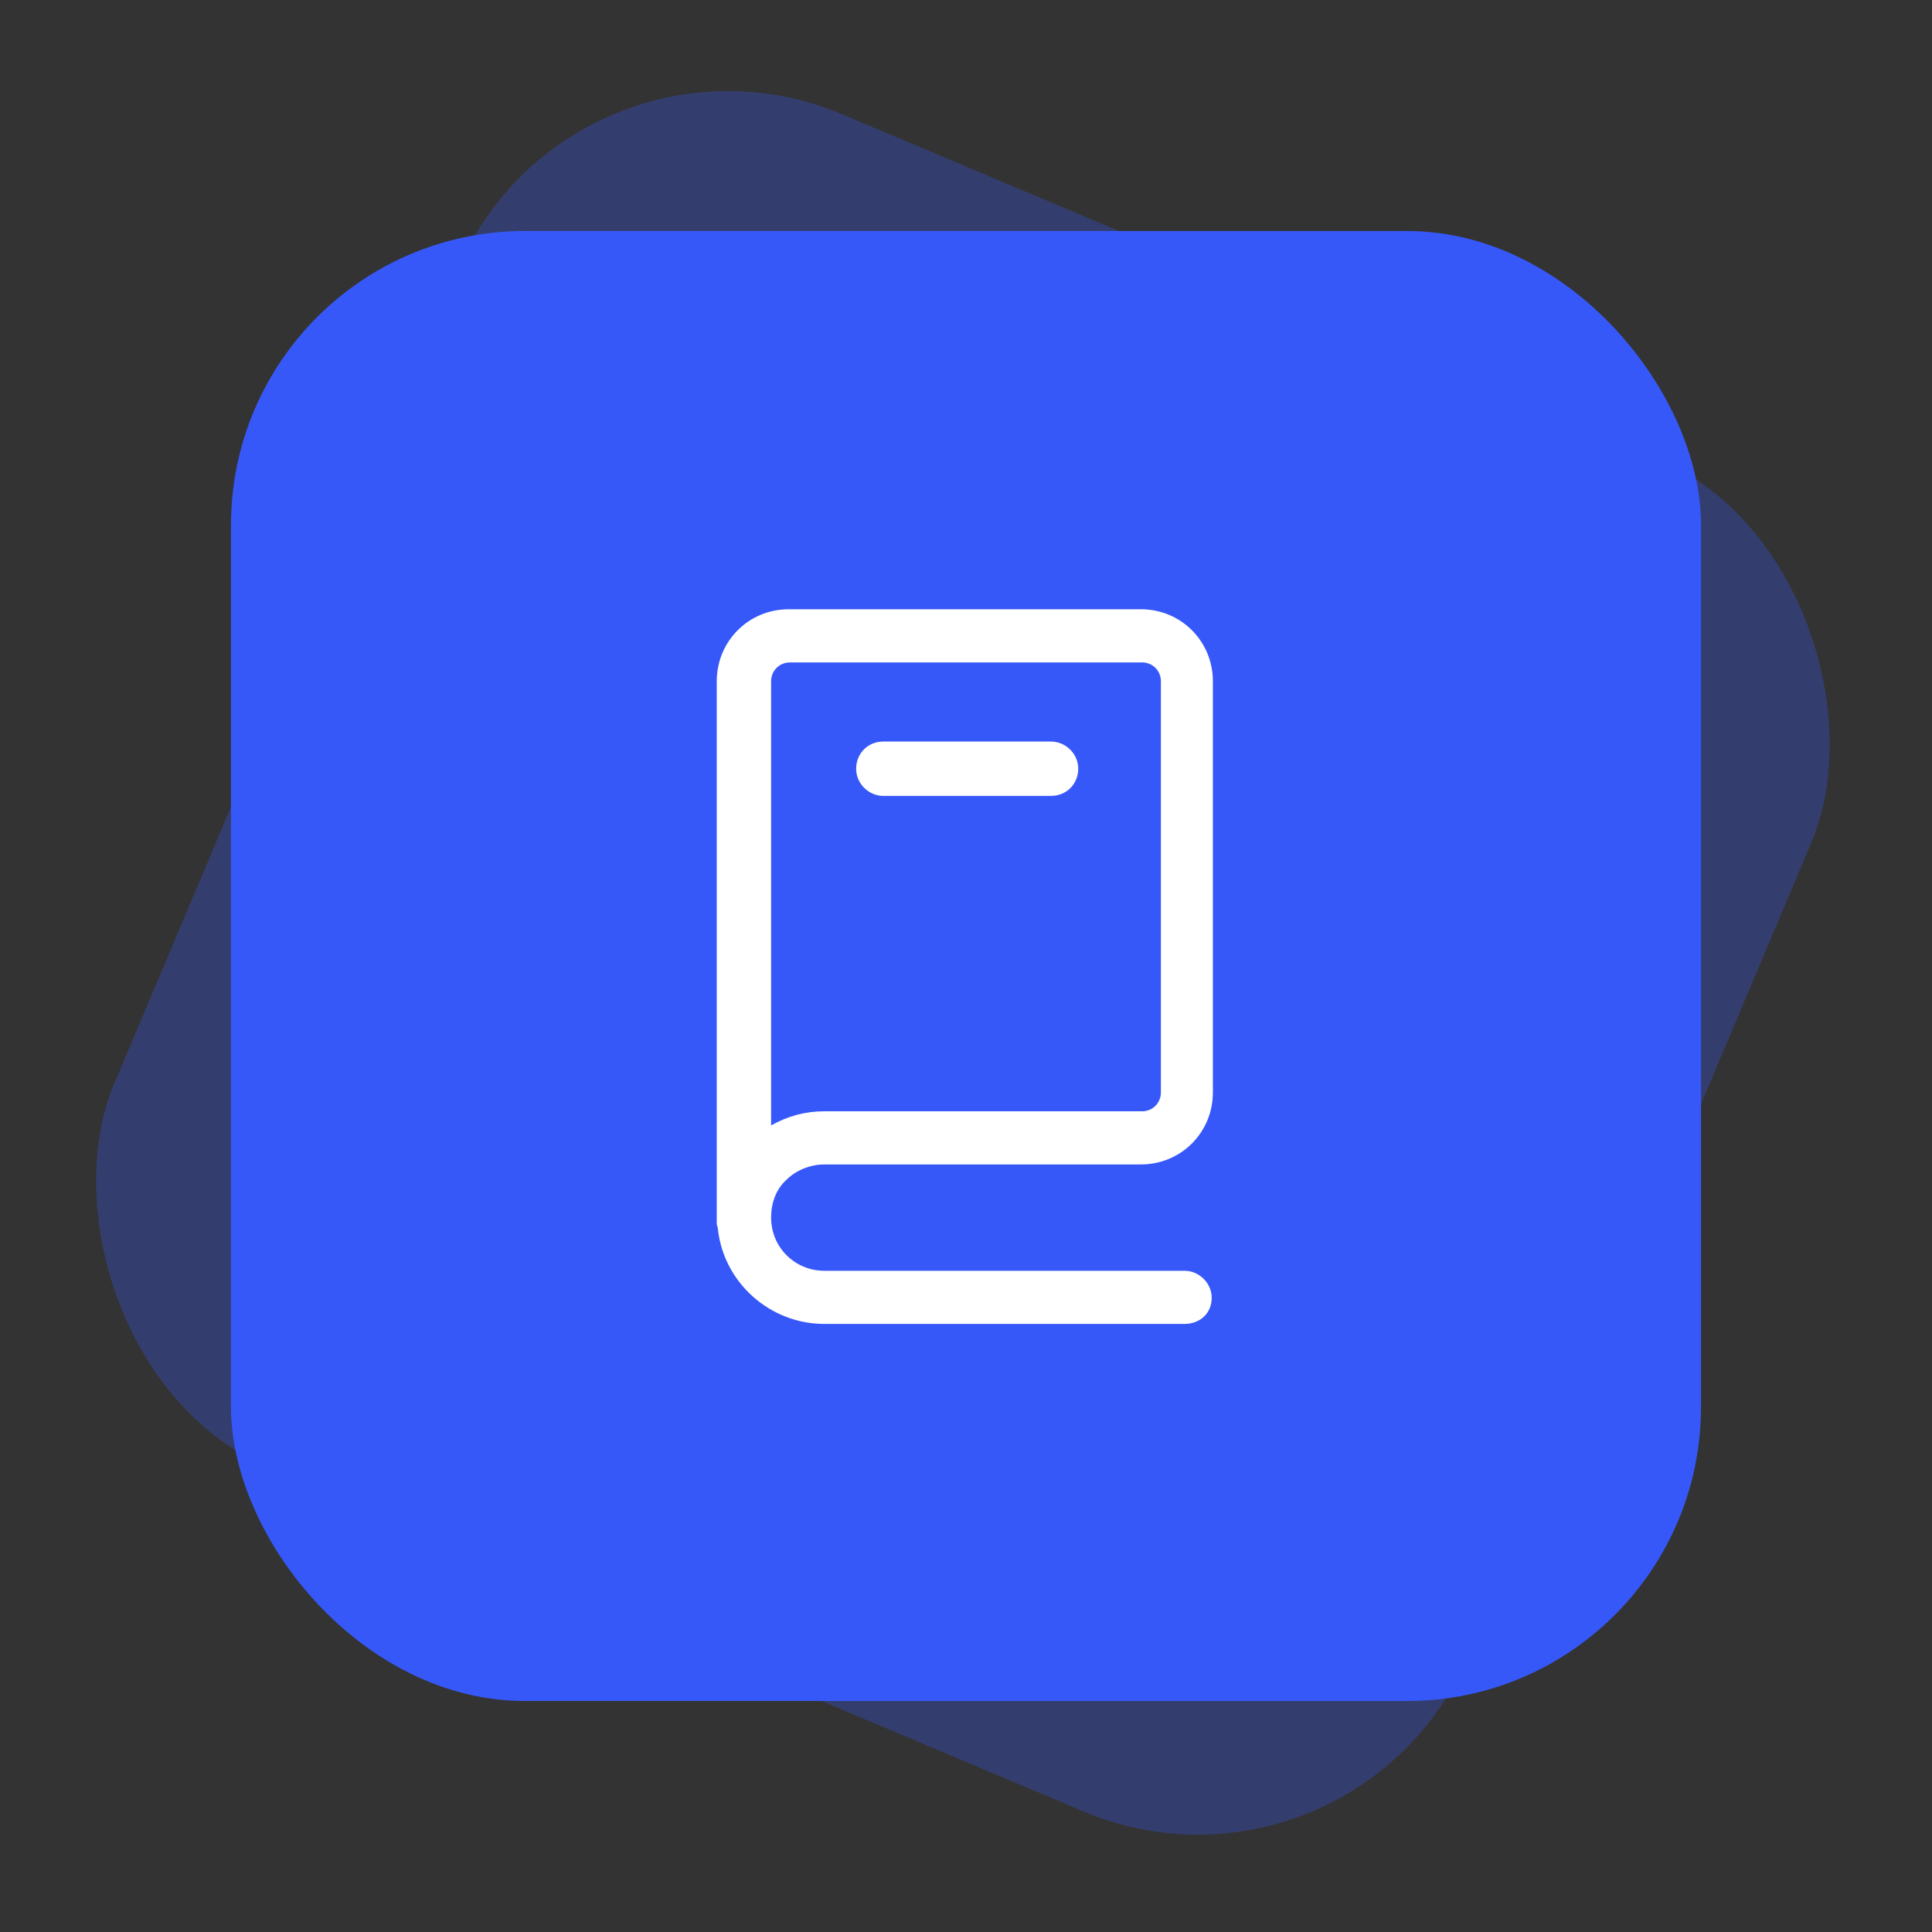
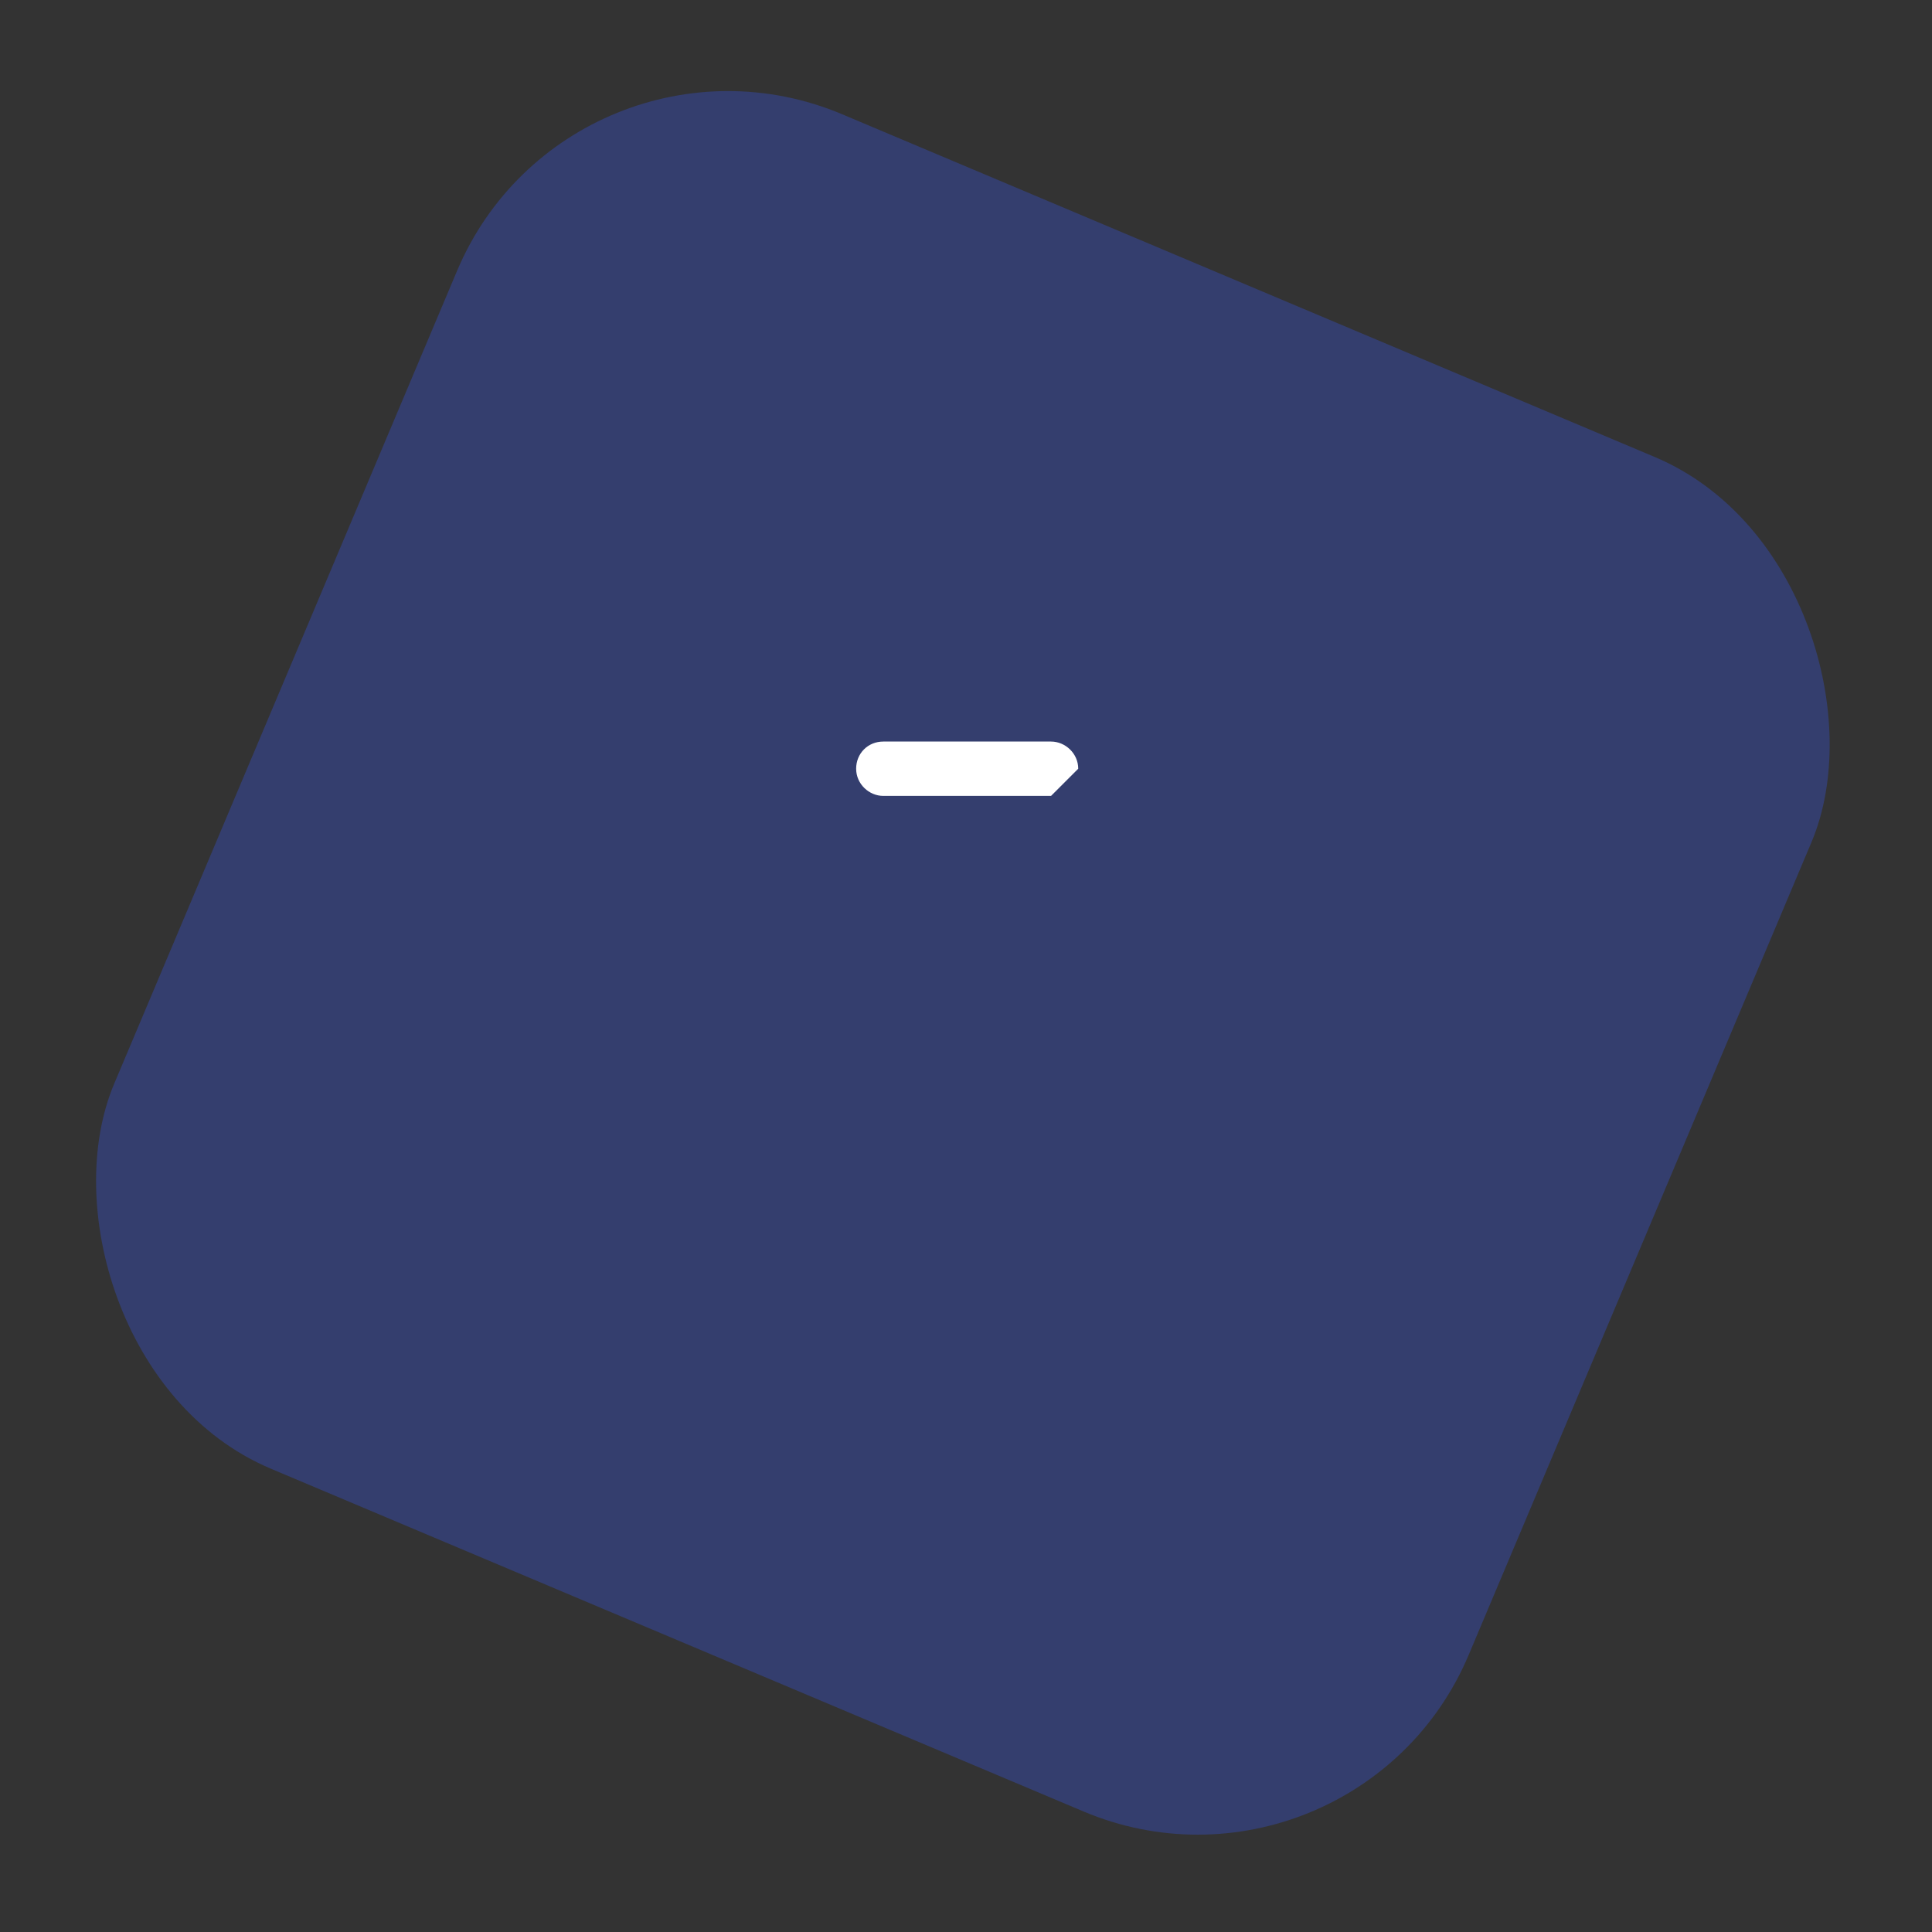
<svg xmlns="http://www.w3.org/2000/svg" width="92" height="92" viewBox="0 0 92 92" fill="none">
  <rect x="0" y="0" width="92" height="92" fill="#333333" stroke="none" />
  <rect opacity="0.3" x="27.205" width="70" height="70" rx="14" transform="rotate(22.87 27.205 0)" fill="#3758F9" />
-   <rect x="11" y="11" width="70" height="70" rx="14" fill="#3758F9" />
-   <path d="M56.406 63.044H39.25C36.663 63.044 34.469 61.075 34.188 58.544C34.188 58.431 34.131 58.375 34.131 58.263V32.444C34.131 30.531 35.65 29.012 37.562 29.012H54.325C56.237 29.012 57.756 30.531 57.756 32.444V52.019C57.756 53.931 56.237 55.45 54.325 55.45H39.25C38.575 55.45 37.9 55.731 37.45 56.181C36.944 56.631 36.719 57.306 36.719 57.981C36.719 59.388 37.844 60.513 39.25 60.513H56.406C57.081 60.513 57.7 61.075 57.7 61.806C57.7 62.538 57.138 63.044 56.406 63.044ZM37.619 31.544C37.112 31.544 36.719 31.938 36.719 32.444V53.594C37.506 53.144 38.35 52.919 39.25 52.919H54.381C54.888 52.919 55.281 52.525 55.281 52.019V32.444C55.281 31.938 54.888 31.544 54.381 31.544H37.619Z" fill="white" />
-   <path d="M50.05 37.9H42.062C41.387 37.9 40.769 37.337 40.769 36.606C40.769 35.875 41.331 35.312 42.062 35.312H50.05C50.725 35.312 51.344 35.875 51.344 36.606C51.344 37.337 50.781 37.9 50.05 37.9Z" fill="white" />
+   <path d="M50.05 37.9H42.062C41.387 37.9 40.769 37.337 40.769 36.606C40.769 35.875 41.331 35.312 42.062 35.312H50.05C50.725 35.312 51.344 35.875 51.344 36.606Z" fill="white" />
</svg>